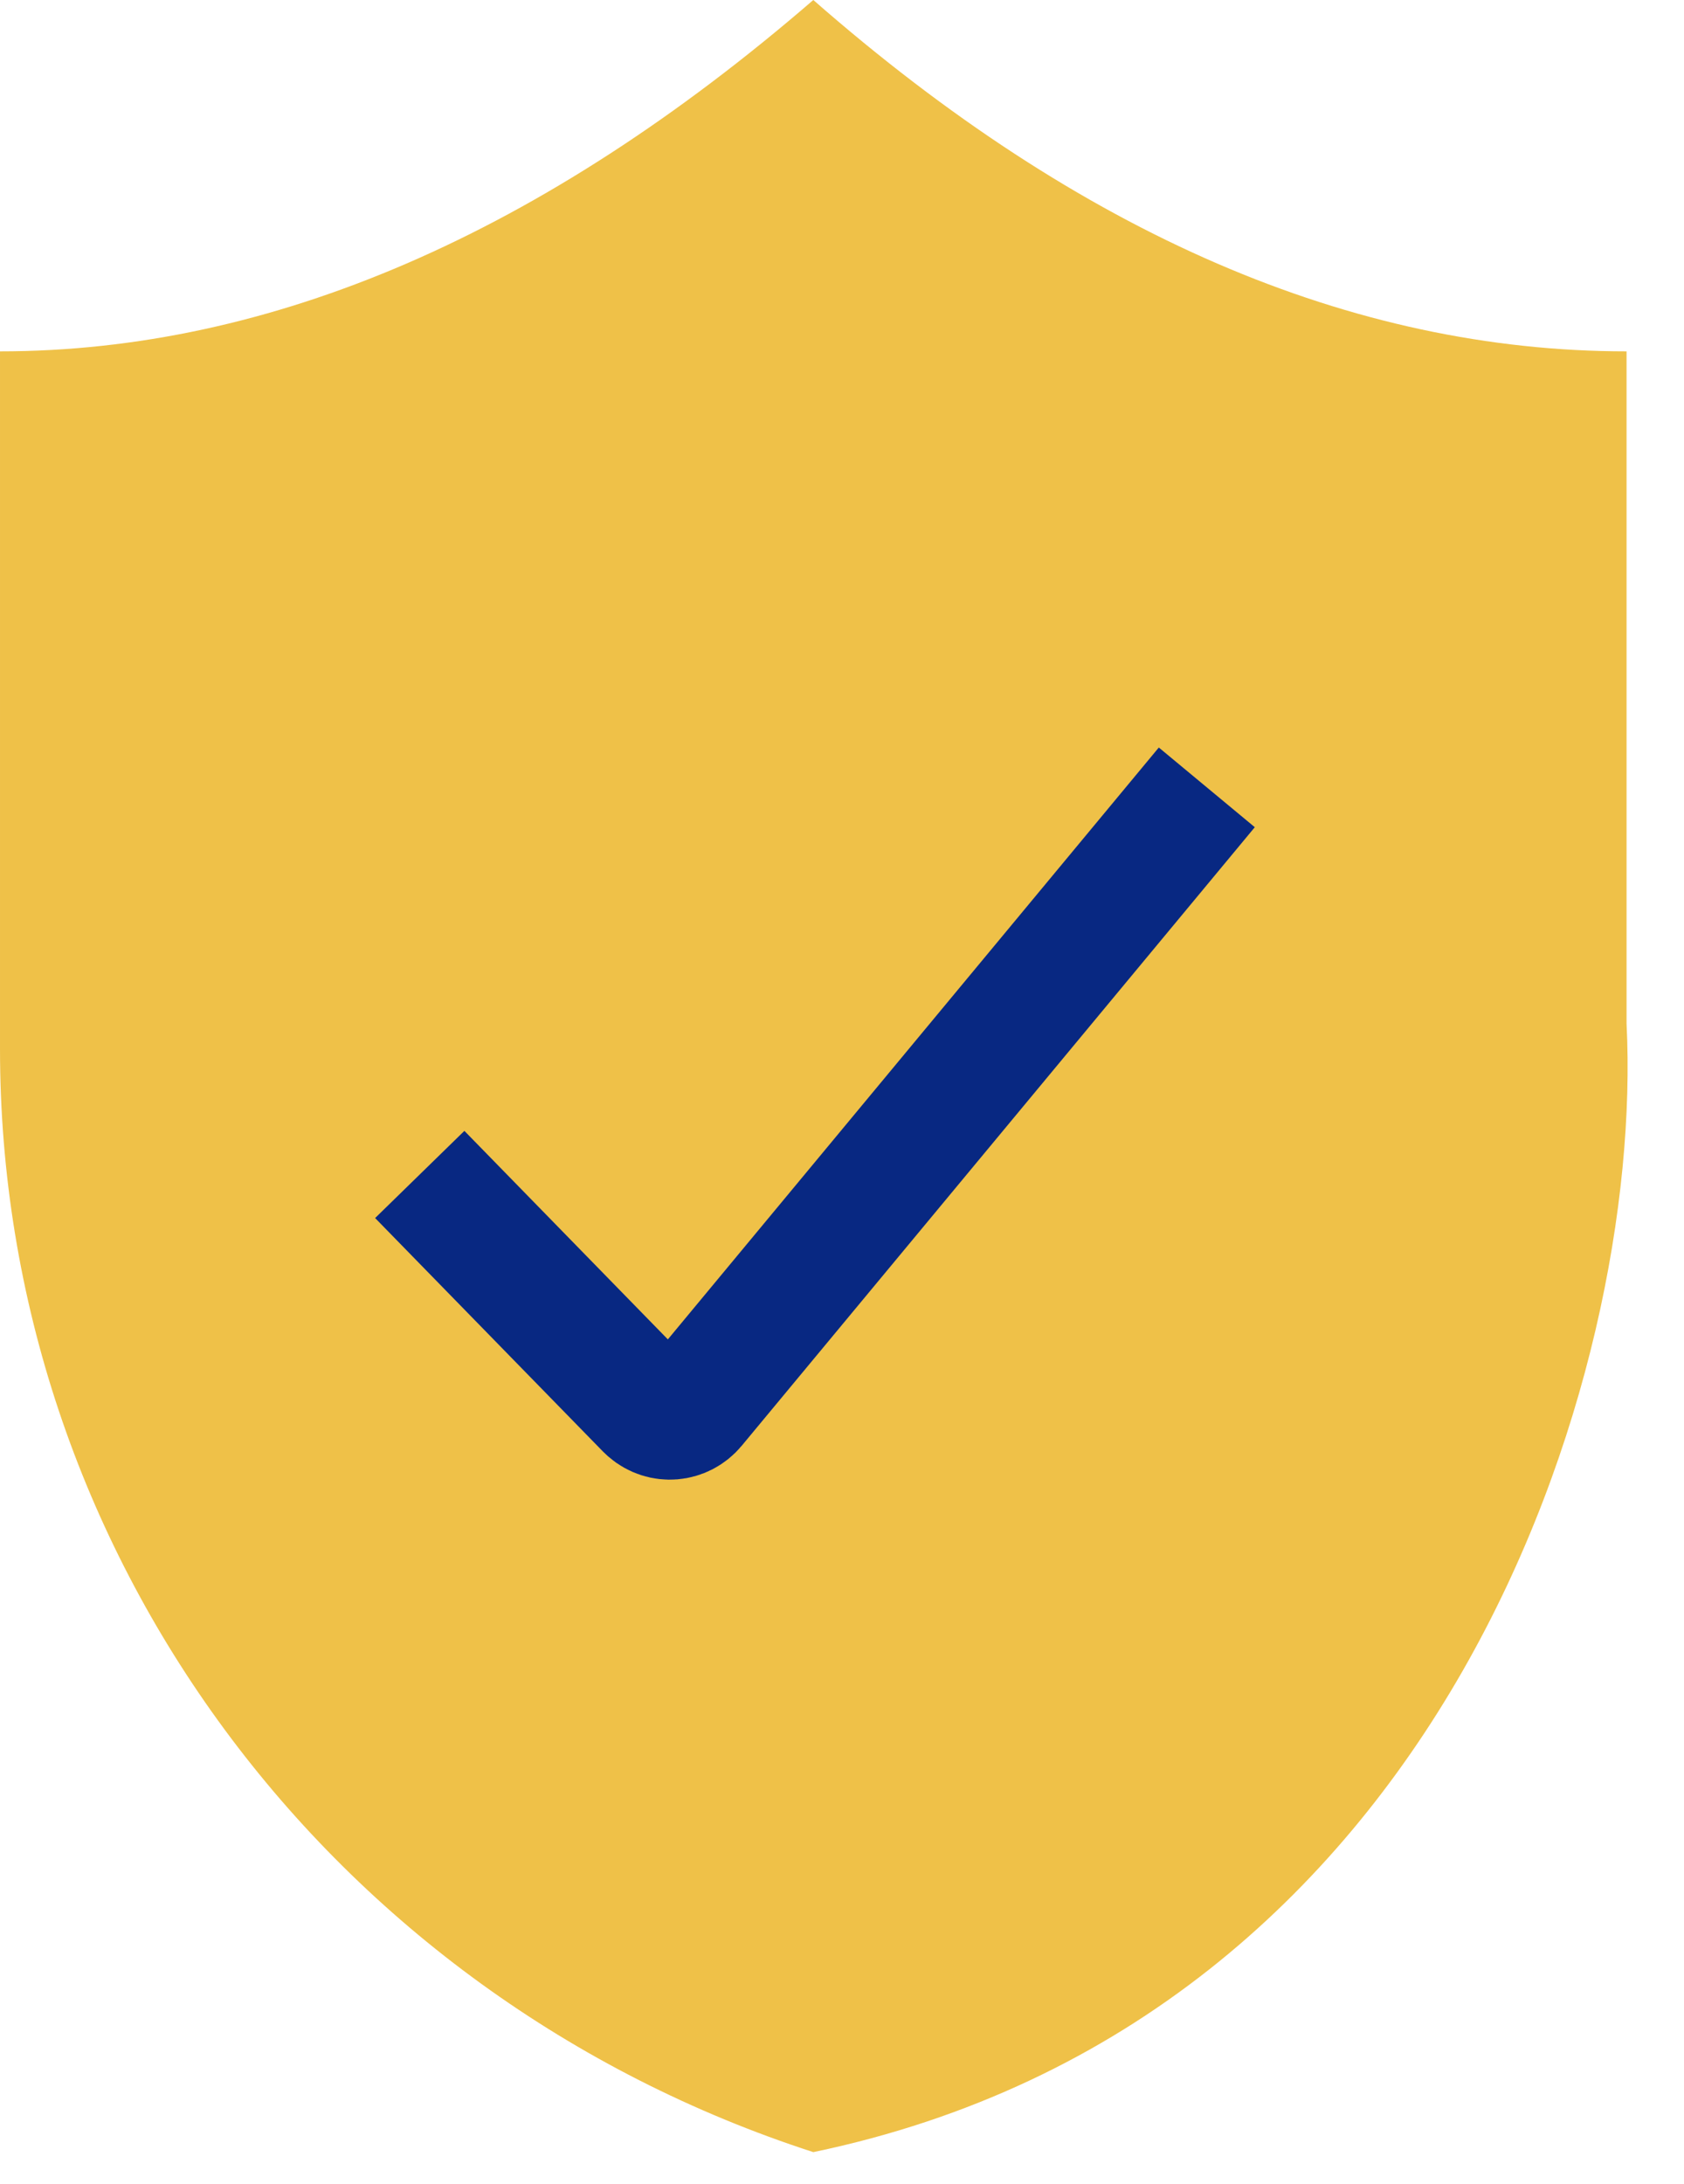
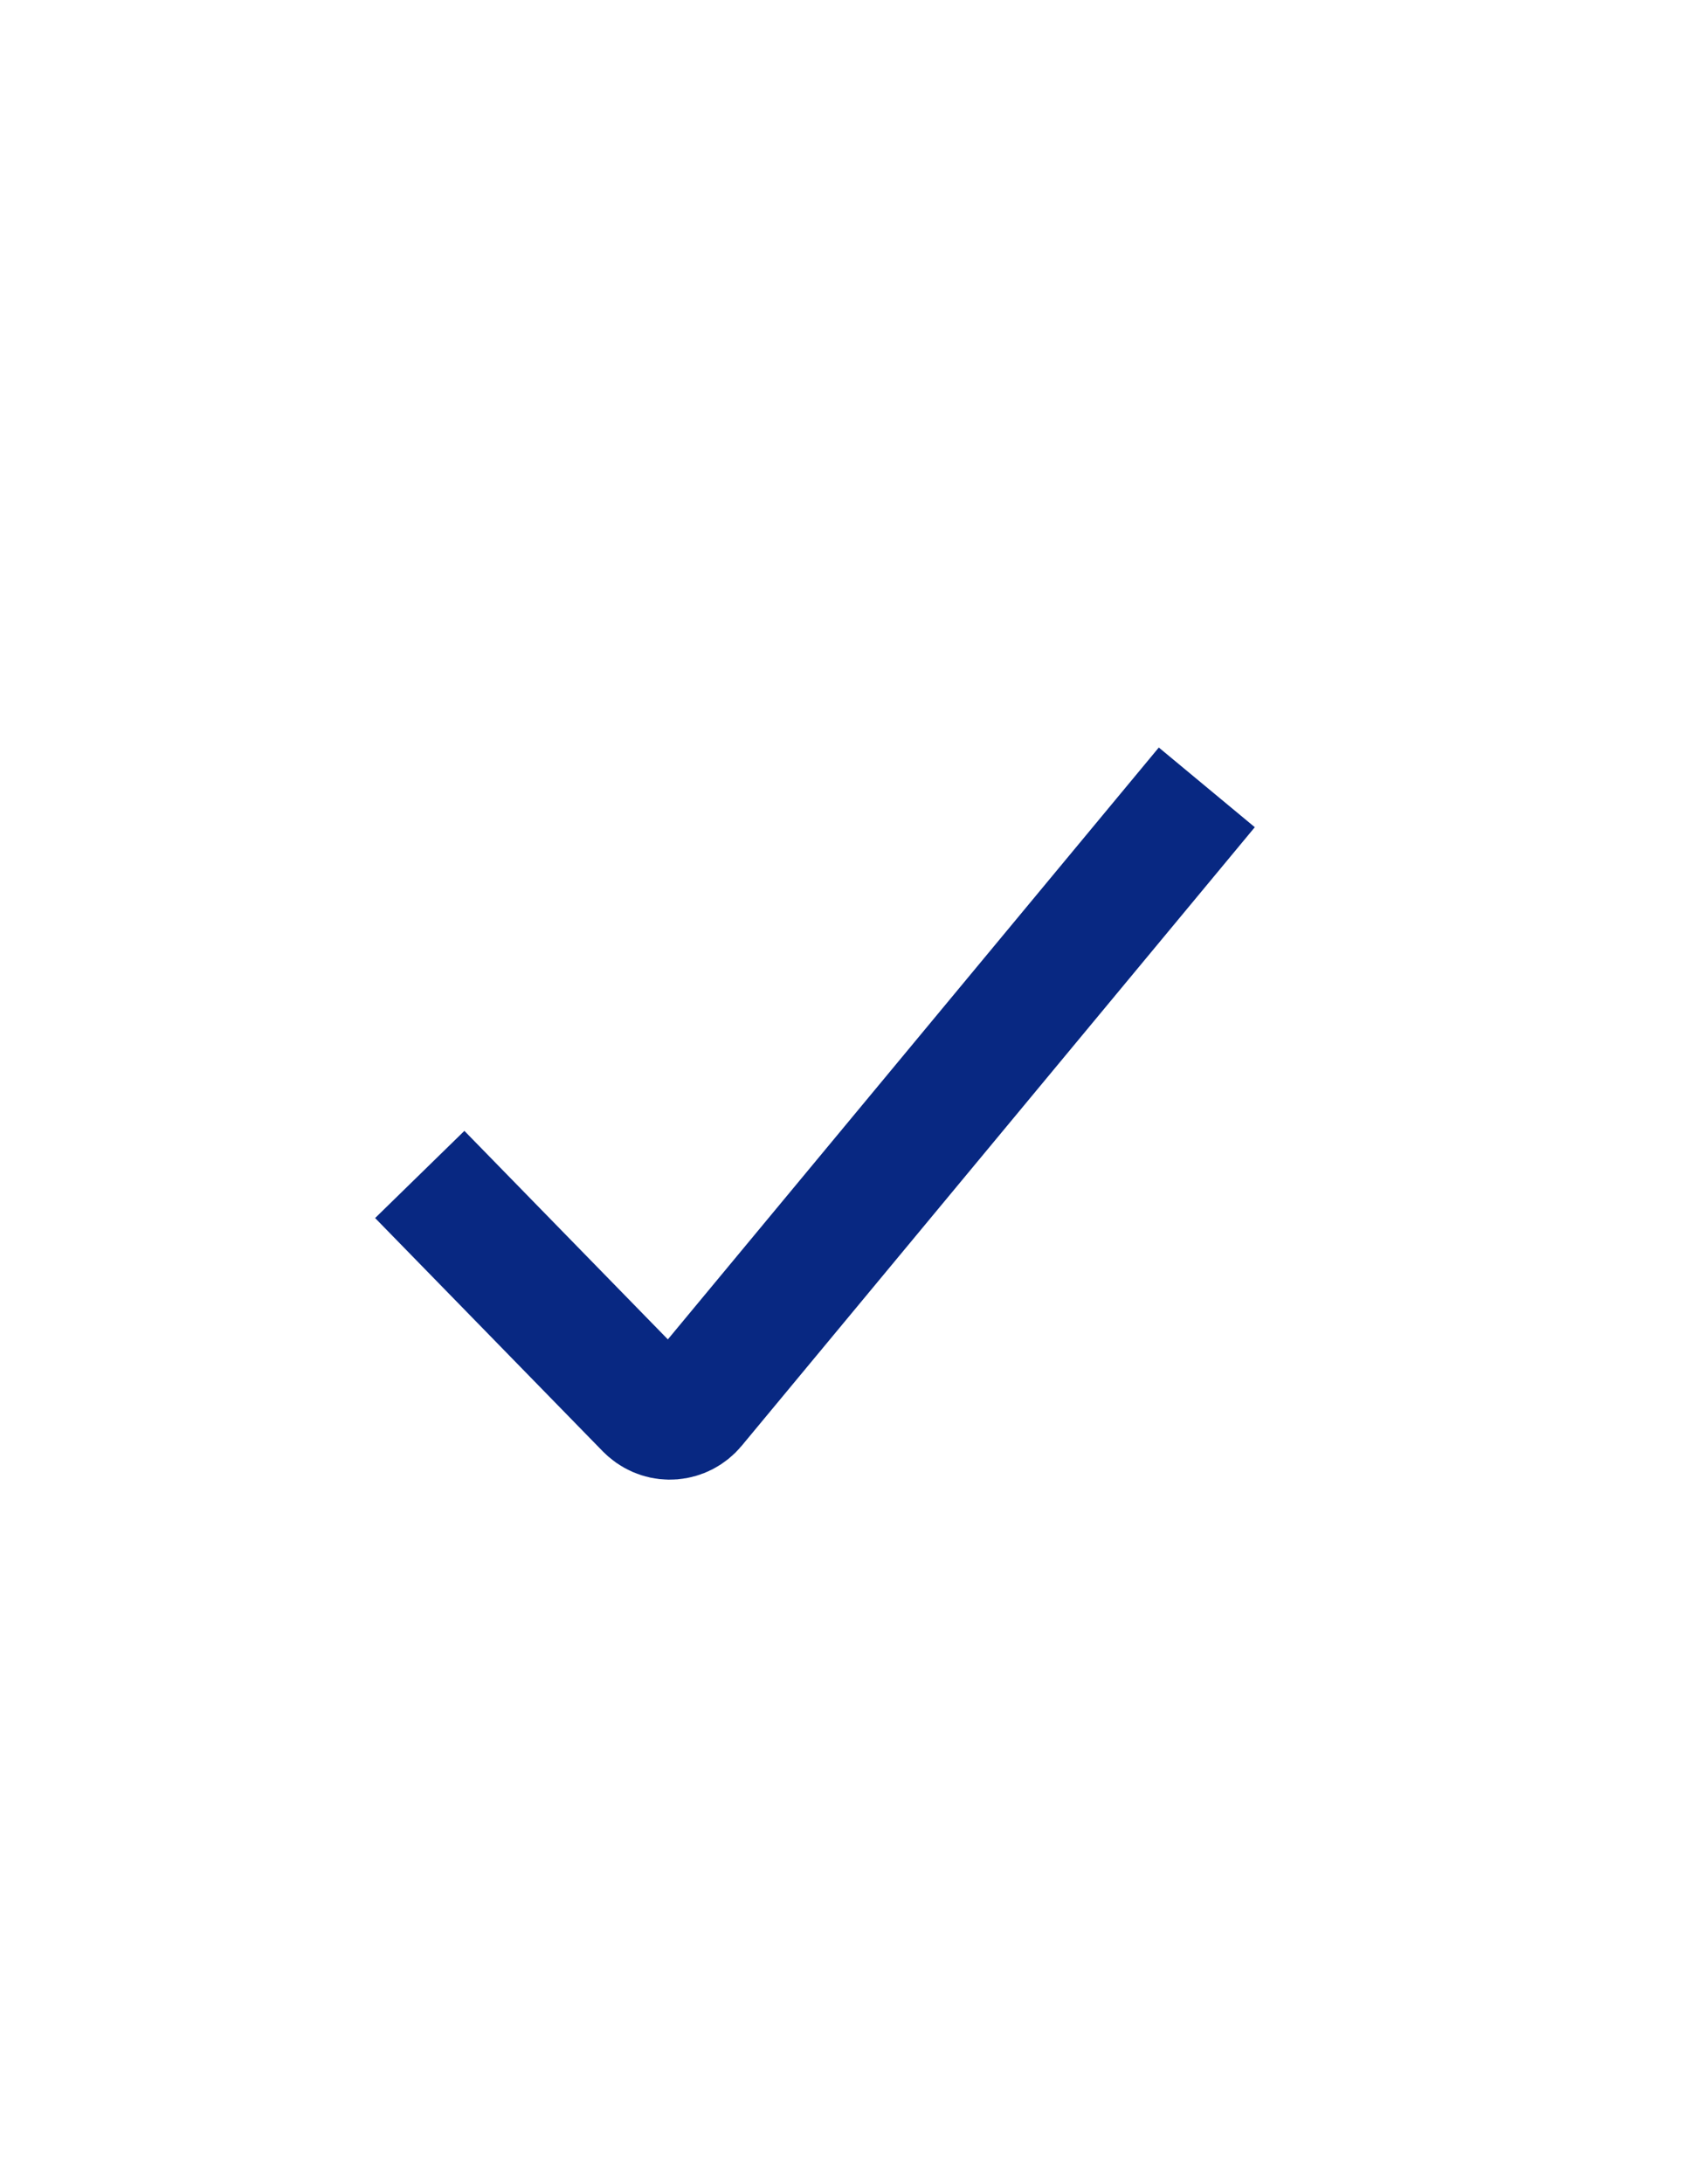
<svg xmlns="http://www.w3.org/2000/svg" width="27" height="35" viewBox="0 0 27 35" fill="none">
-   <path d="M26.079 5.631L26.079 16.405C26.363 22.054 23.135 32.389 13.04 34.492C5.256 31.971 9.15527e-05 24.845 9.15527e-05 16.814V5.631C4.346 5.631 8.693 3.754 13.04 0C17.326 3.754 21.673 5.631 26.079 5.631Z" fill="#EFC148" />
  <path d="M19.349 12.619L11.123 22.532C10.942 22.75 10.624 22.776 10.411 22.591C10.401 22.582 10.391 22.573 10.381 22.563L6.73 18.823" stroke="#082882" stroke-width="2" />
</svg>